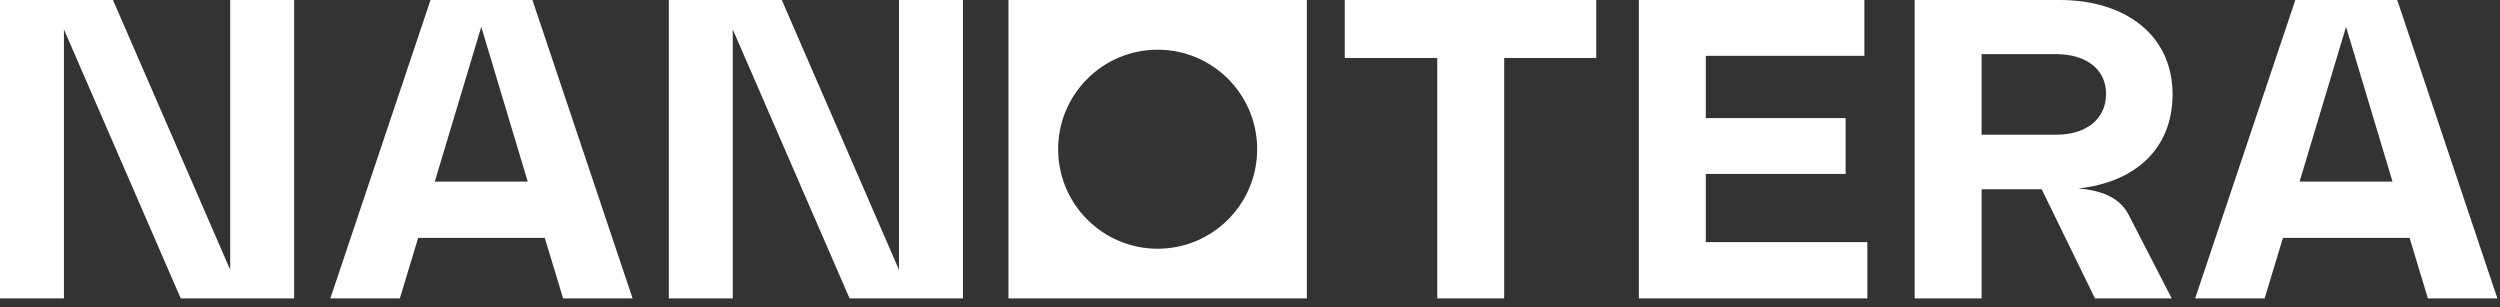
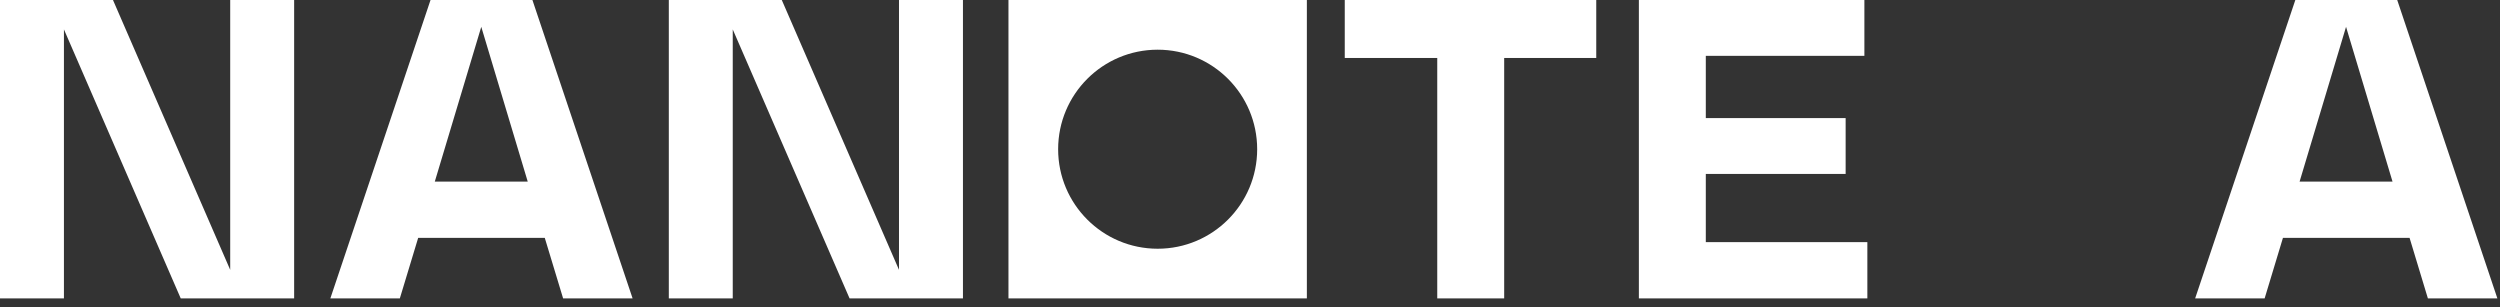
<svg xmlns="http://www.w3.org/2000/svg" width="122" height="15" viewBox="0 0 122 15" fill="none">
  <rect x="0" y="0" width="122" height="15" fill="#333333" stroke="none" />
  <path d="M14.354 1.14547e-06V14.562H8.82L3.12 1.435V14.562H0V1.14547e-06H5.513L11.234 13.168V1.14547e-06H14.354Z" fill="white" />
  <path d="M25.753 8.862L23.486 1.31L21.218 8.862H25.753ZM26.585 11.608H20.407L19.512 14.562H16.121L21.01 1.14547e-06H25.982L30.871 14.562H27.48L26.585 11.608Z" fill="white" />
  <path d="M46.992 1.14547e-06V14.562H41.459L35.758 1.435V14.562H32.638V1.14547e-06H38.151L43.871 13.168V1.14547e-06H46.992Z" fill="white" />
  <path d="M77.897 2.829H73.404V14.562H70.138V2.829H65.624V0H77.897V2.829Z" fill="white" />
  <path d="M91.127 11.816V14.562H79.977V0H90.982V2.725H83.243V5.763H90.067V8.488H83.243V11.816H91.127Z" fill="white" />
-   <path d="M96.702 6.574H100.342C101.819 6.574 102.776 5.804 102.776 4.576C102.776 3.391 101.819 2.642 100.342 2.642H96.702V6.574ZM103.879 10.485L105.98 14.562H102.235L99.635 9.237H96.702V14.562H93.436V1.14547e-06H100.509C103.733 1.14547e-06 106.021 1.727 106.021 4.598C106.021 7.302 104.149 8.904 101.424 9.195C102.381 9.278 103.4 9.549 103.879 10.485Z" fill="white" />
  <path d="M116.755 8.862L114.487 1.31L112.22 8.862H116.755ZM117.587 11.608H111.408L110.514 14.562H107.123L112.012 1.14547e-06H116.984L121.872 14.562H118.481L117.587 11.608Z" fill="white" />
  <path d="M56.494 12.138C53.812 12.138 51.637 9.964 51.637 7.282C51.637 4.599 53.812 2.425 56.494 2.425C59.176 2.425 61.35 4.599 61.35 7.282C61.35 9.964 59.176 12.138 56.494 12.138ZM49.213 14.562H63.775V0.001H49.213V14.562Z" fill="white" />
</svg>